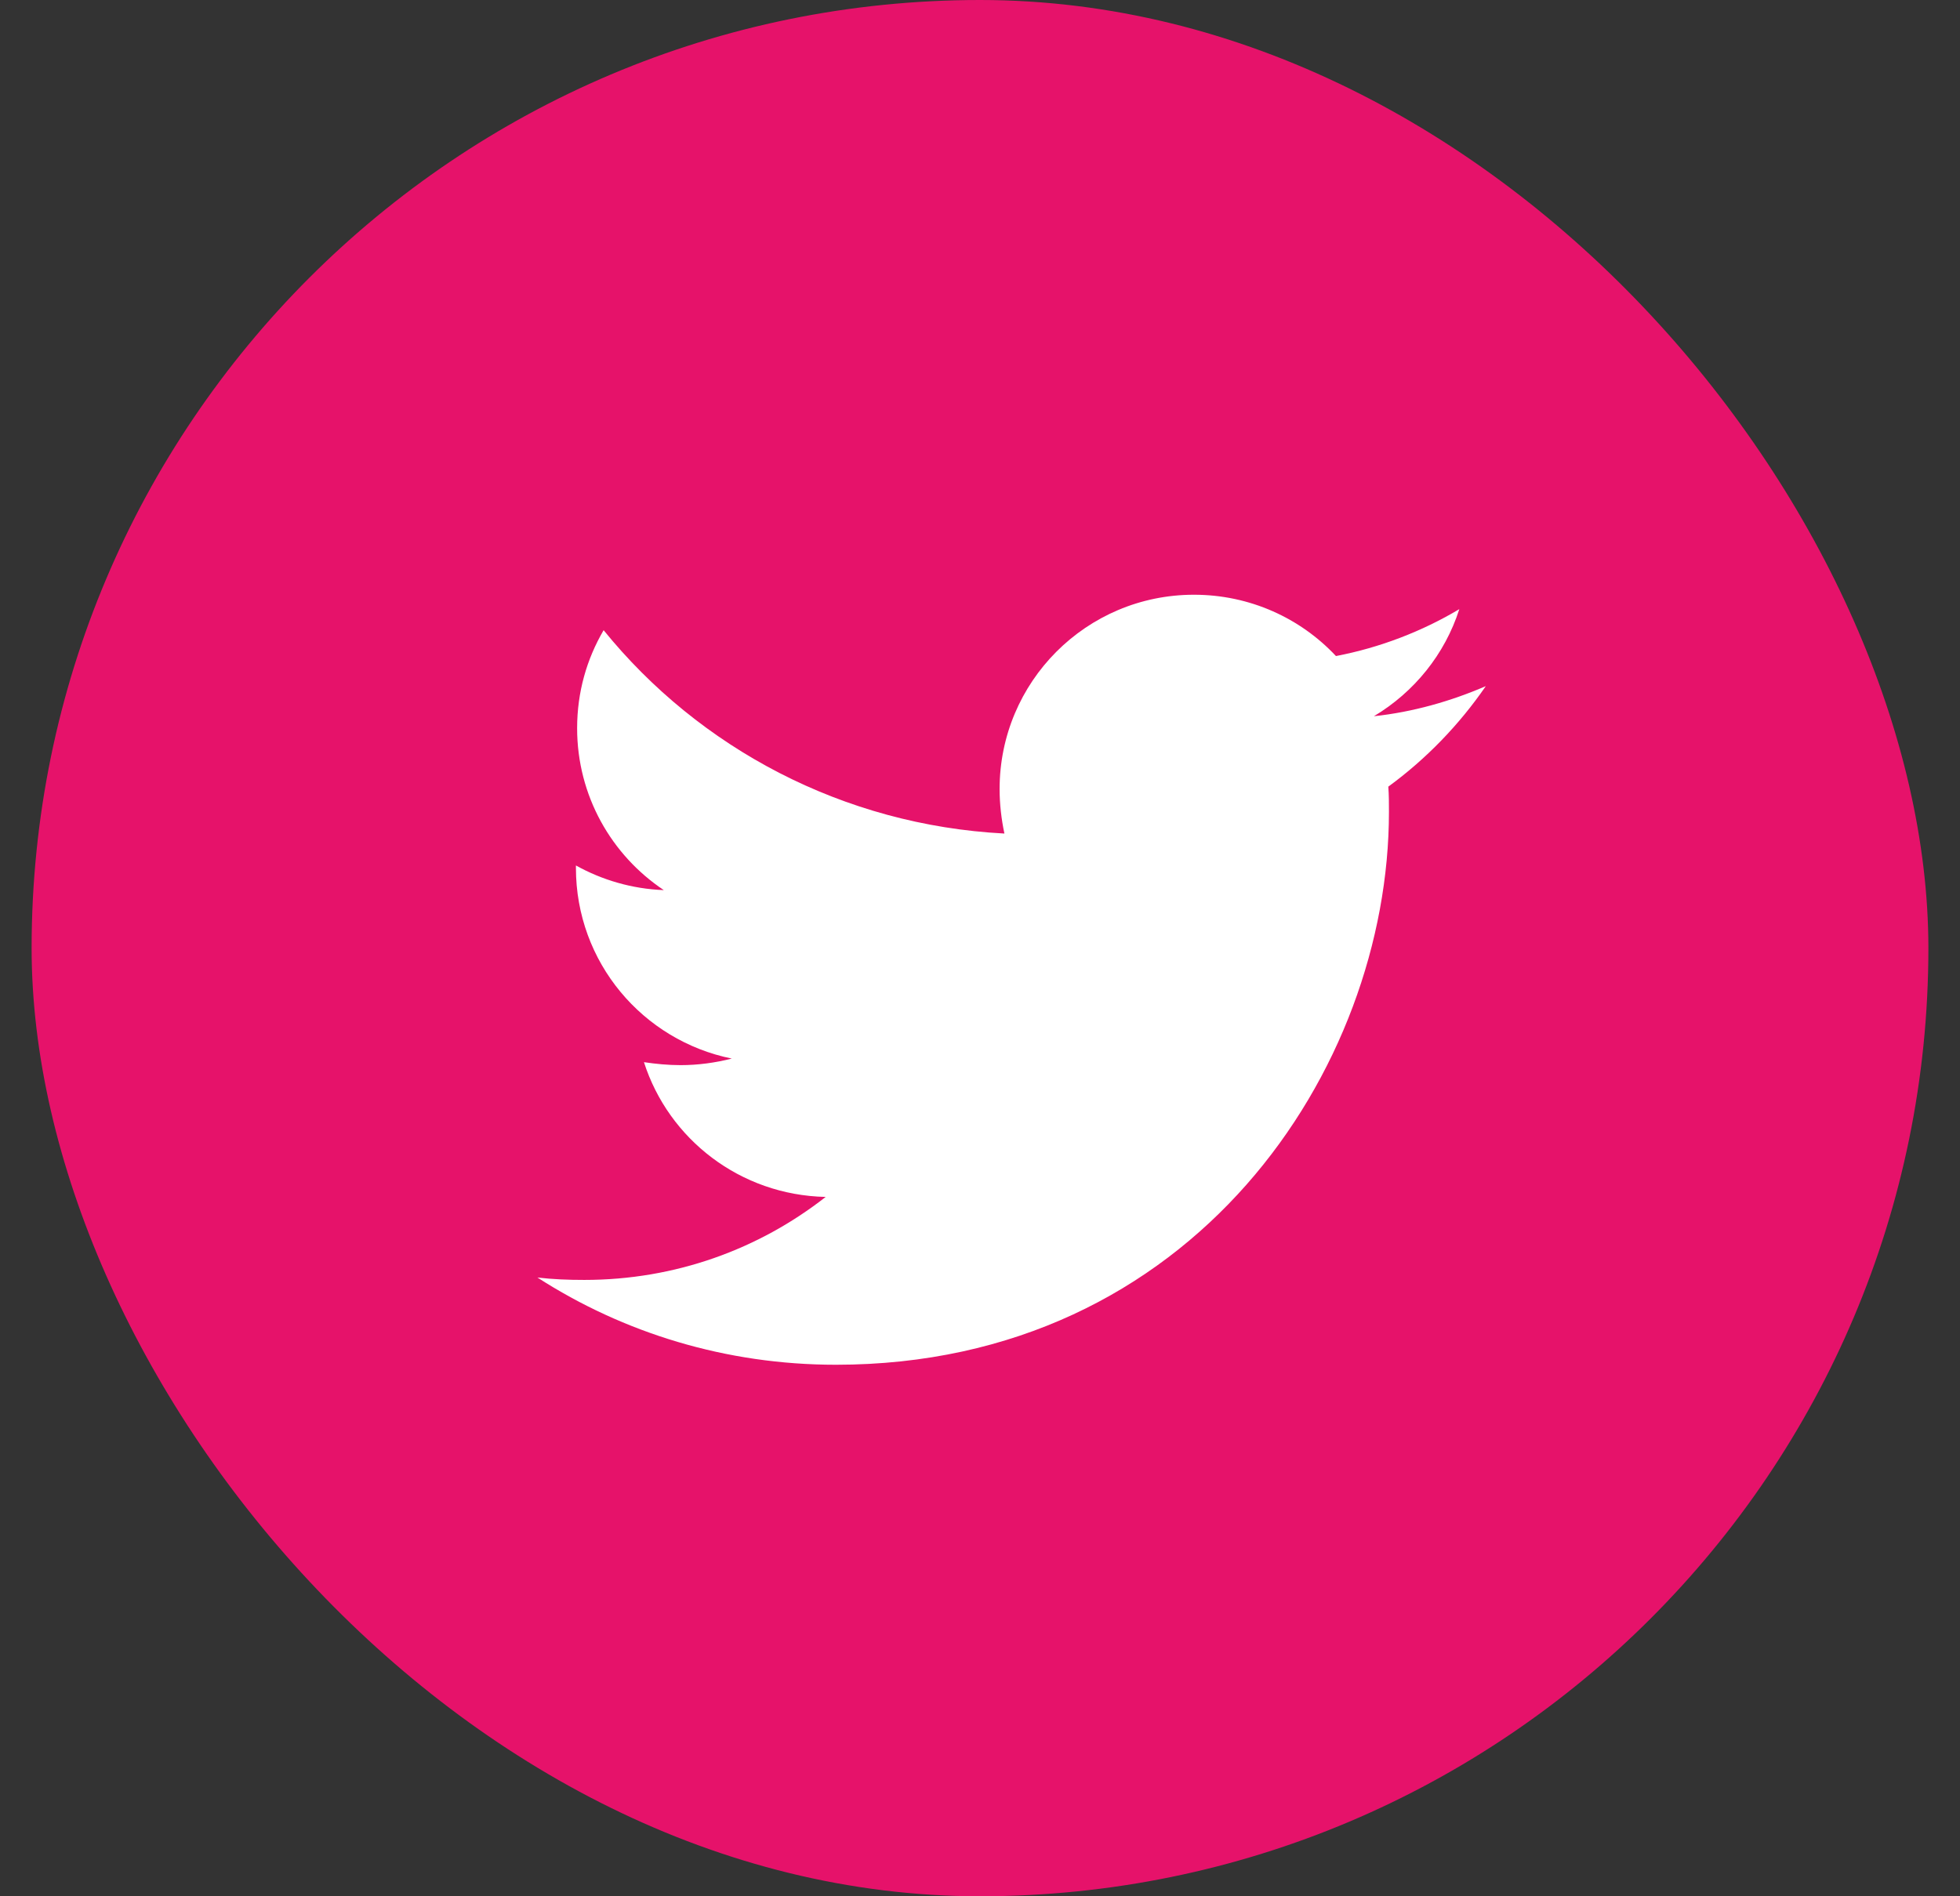
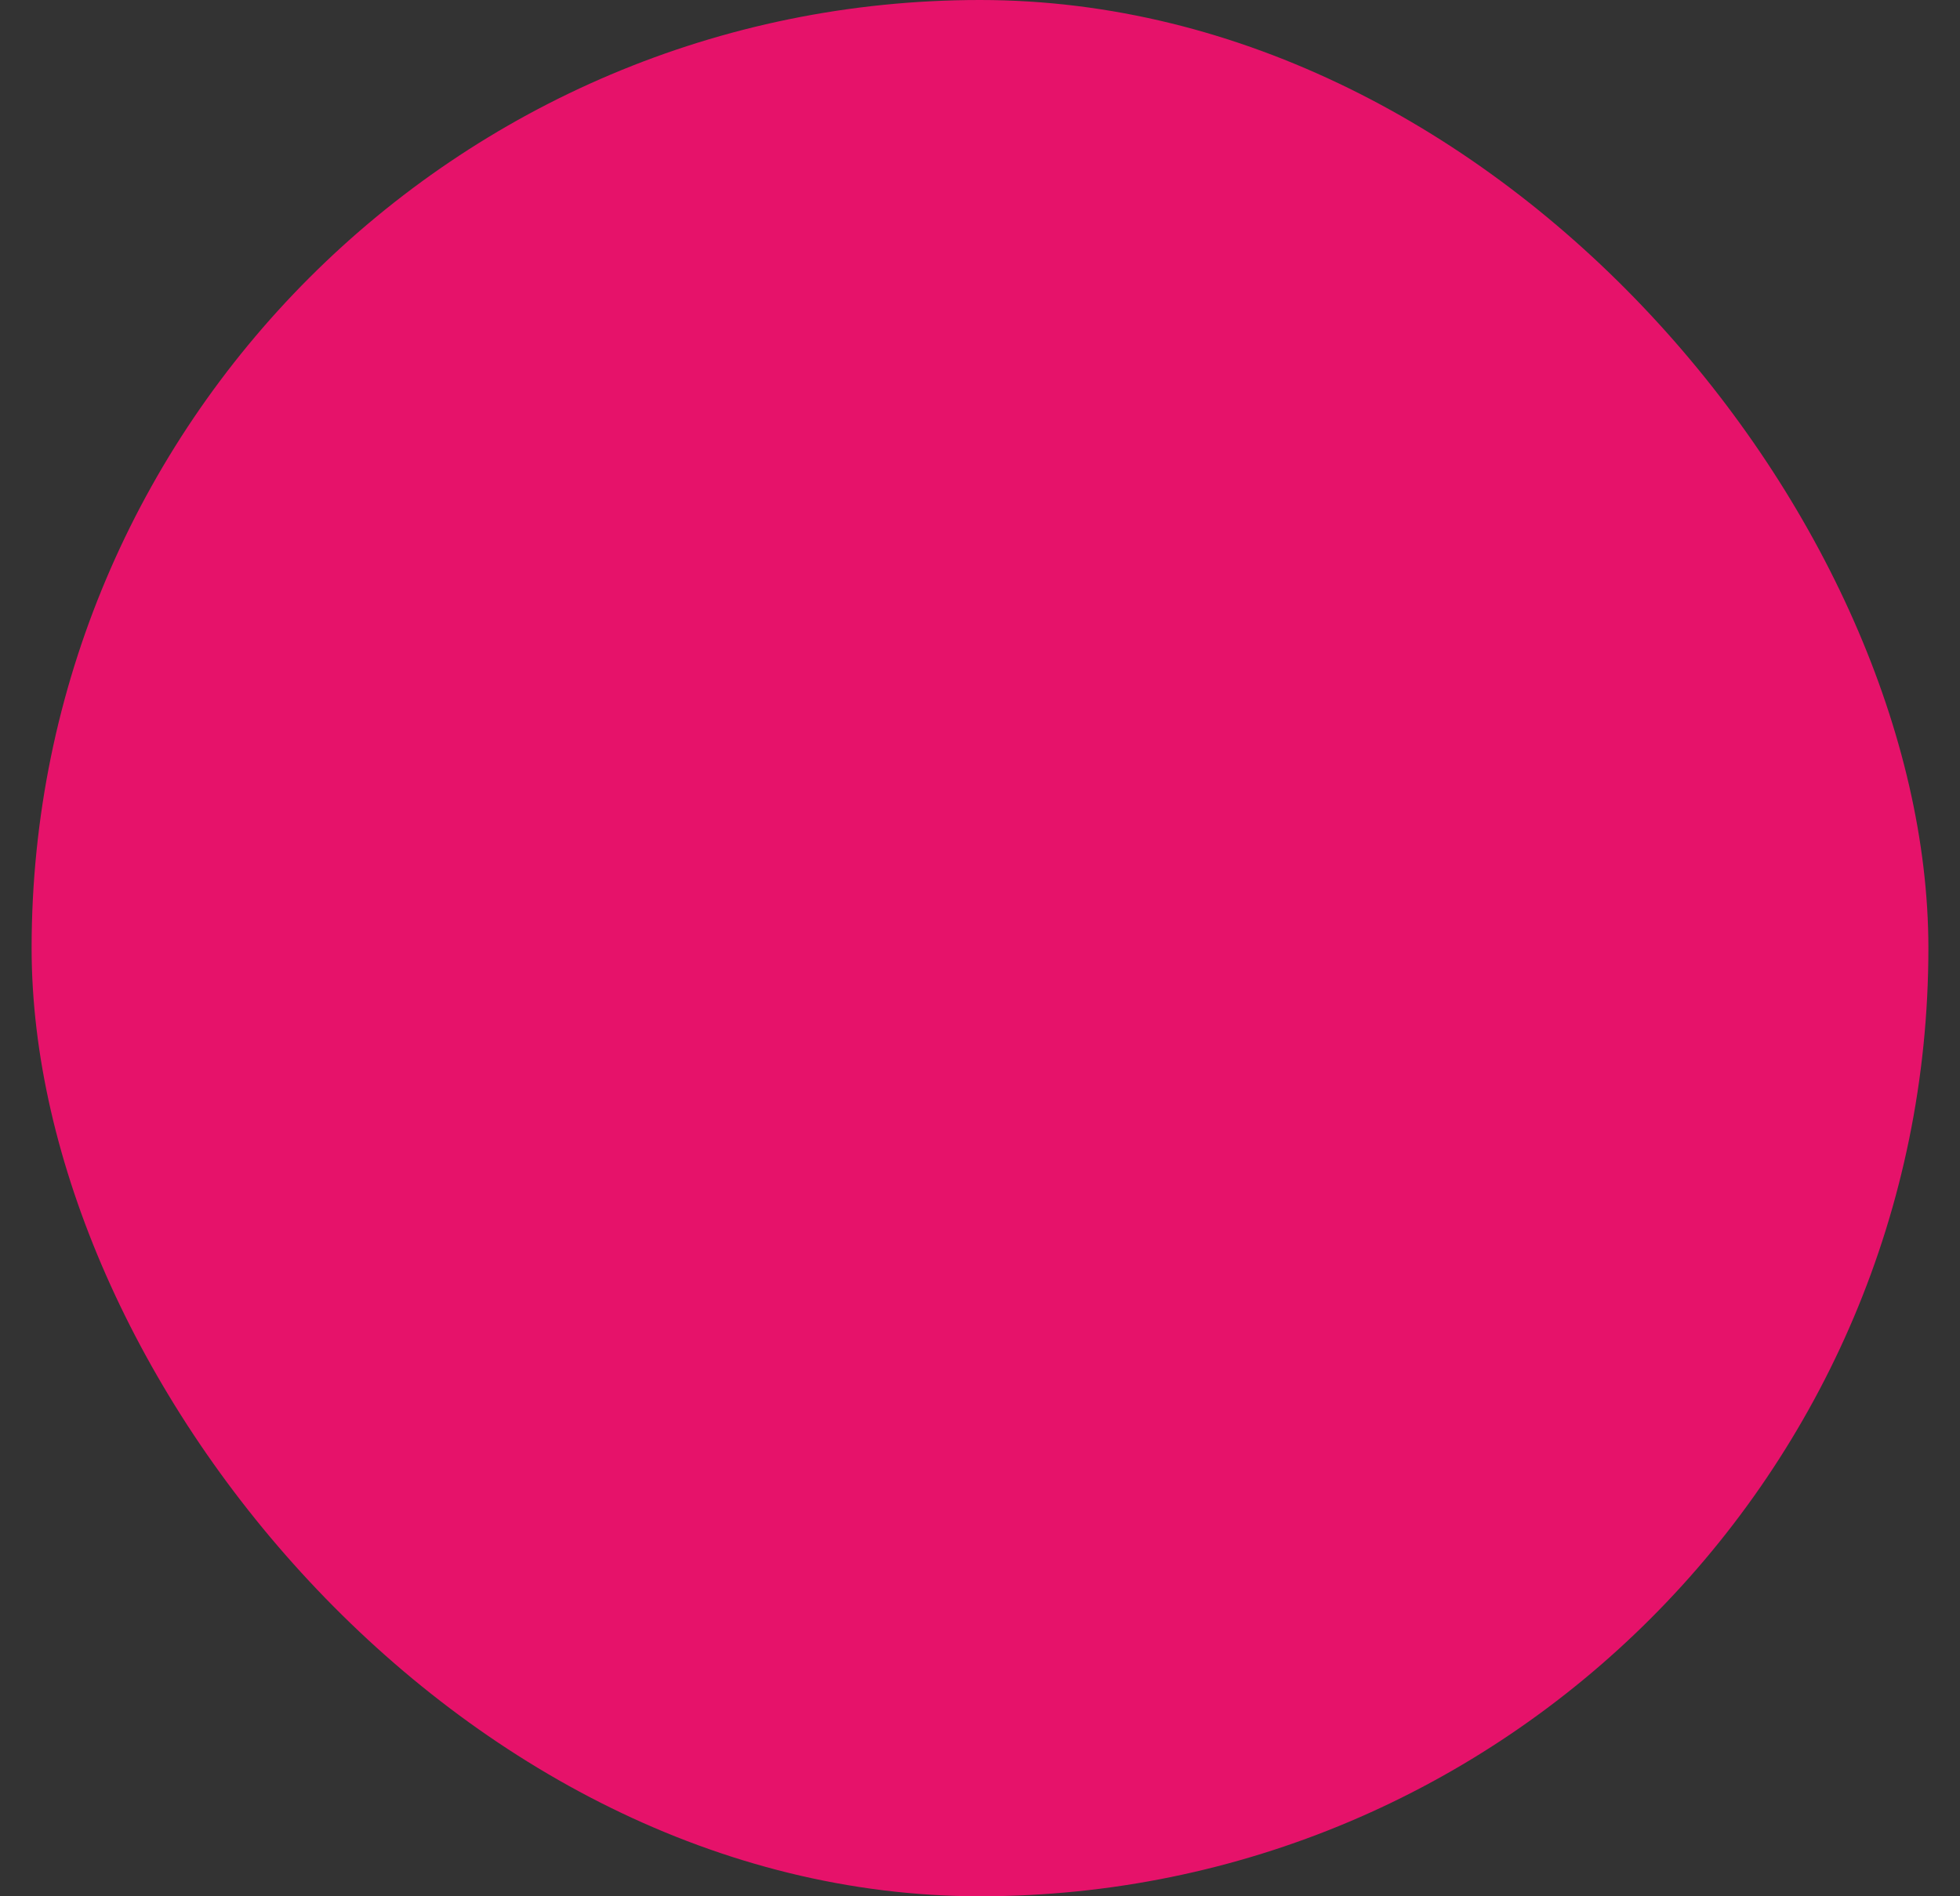
<svg xmlns="http://www.w3.org/2000/svg" width="31" height="30" viewBox="0 0 31 30" fill="none">
  <rect x="0" y="0" width="31" height="30" fill="#333333" stroke="none" />
  <rect x="0.5" width="30" height="30" rx="15" fill="#E6126A" />
  <g clip-path="url(#clip0_102_2076)">
-     <path d="M21.958 12.445C21.968 12.578 21.968 12.711 21.968 12.845C21.968 16.909 18.874 21.591 13.221 21.591C11.479 21.591 9.861 21.087 8.5 20.211C8.747 20.24 8.985 20.249 9.242 20.249C10.68 20.249 12.002 19.764 13.059 18.936C11.707 18.907 10.575 18.022 10.185 16.804C10.375 16.832 10.565 16.851 10.765 16.851C11.041 16.851 11.317 16.813 11.574 16.747C10.166 16.461 9.109 15.224 9.109 13.73V13.692C9.518 13.92 9.994 14.063 10.499 14.082C9.671 13.53 9.128 12.588 9.128 11.521C9.128 10.95 9.28 10.427 9.547 9.97C11.06 11.836 13.335 13.054 15.886 13.187C15.838 12.959 15.81 12.721 15.81 12.483C15.81 10.789 17.18 9.409 18.884 9.409C19.769 9.409 20.569 9.78 21.13 10.379C21.825 10.246 22.491 9.989 23.081 9.637C22.853 10.351 22.367 10.95 21.73 11.331C22.348 11.265 22.948 11.093 23.5 10.855C23.081 11.464 22.558 12.007 21.958 12.445Z" fill="white" />
+     <path d="M21.958 12.445C21.968 12.578 21.968 12.711 21.968 12.845C21.968 16.909 18.874 21.591 13.221 21.591C11.479 21.591 9.861 21.087 8.5 20.211C8.747 20.24 8.985 20.249 9.242 20.249C10.68 20.249 12.002 19.764 13.059 18.936C11.707 18.907 10.575 18.022 10.185 16.804C10.375 16.832 10.565 16.851 10.765 16.851C11.041 16.851 11.317 16.813 11.574 16.747C10.166 16.461 9.109 15.224 9.109 13.73V13.692C9.518 13.92 9.994 14.063 10.499 14.082C9.671 13.53 9.128 12.588 9.128 11.521C9.128 10.95 9.28 10.427 9.547 9.97C11.06 11.836 13.335 13.054 15.886 13.187C15.838 12.959 15.81 12.721 15.81 12.483C15.81 10.789 17.18 9.409 18.884 9.409C21.825 10.246 22.491 9.989 23.081 9.637C22.853 10.351 22.367 10.95 21.73 11.331C22.348 11.265 22.948 11.093 23.5 10.855C23.081 11.464 22.558 12.007 21.958 12.445Z" fill="white" />
  </g>
  <defs>
    <clipPath id="clip0_102_2076">
-       <rect width="15" height="15" fill="white" transform="translate(8.5 8)" />
-     </clipPath>
+       </clipPath>
  </defs>
</svg>